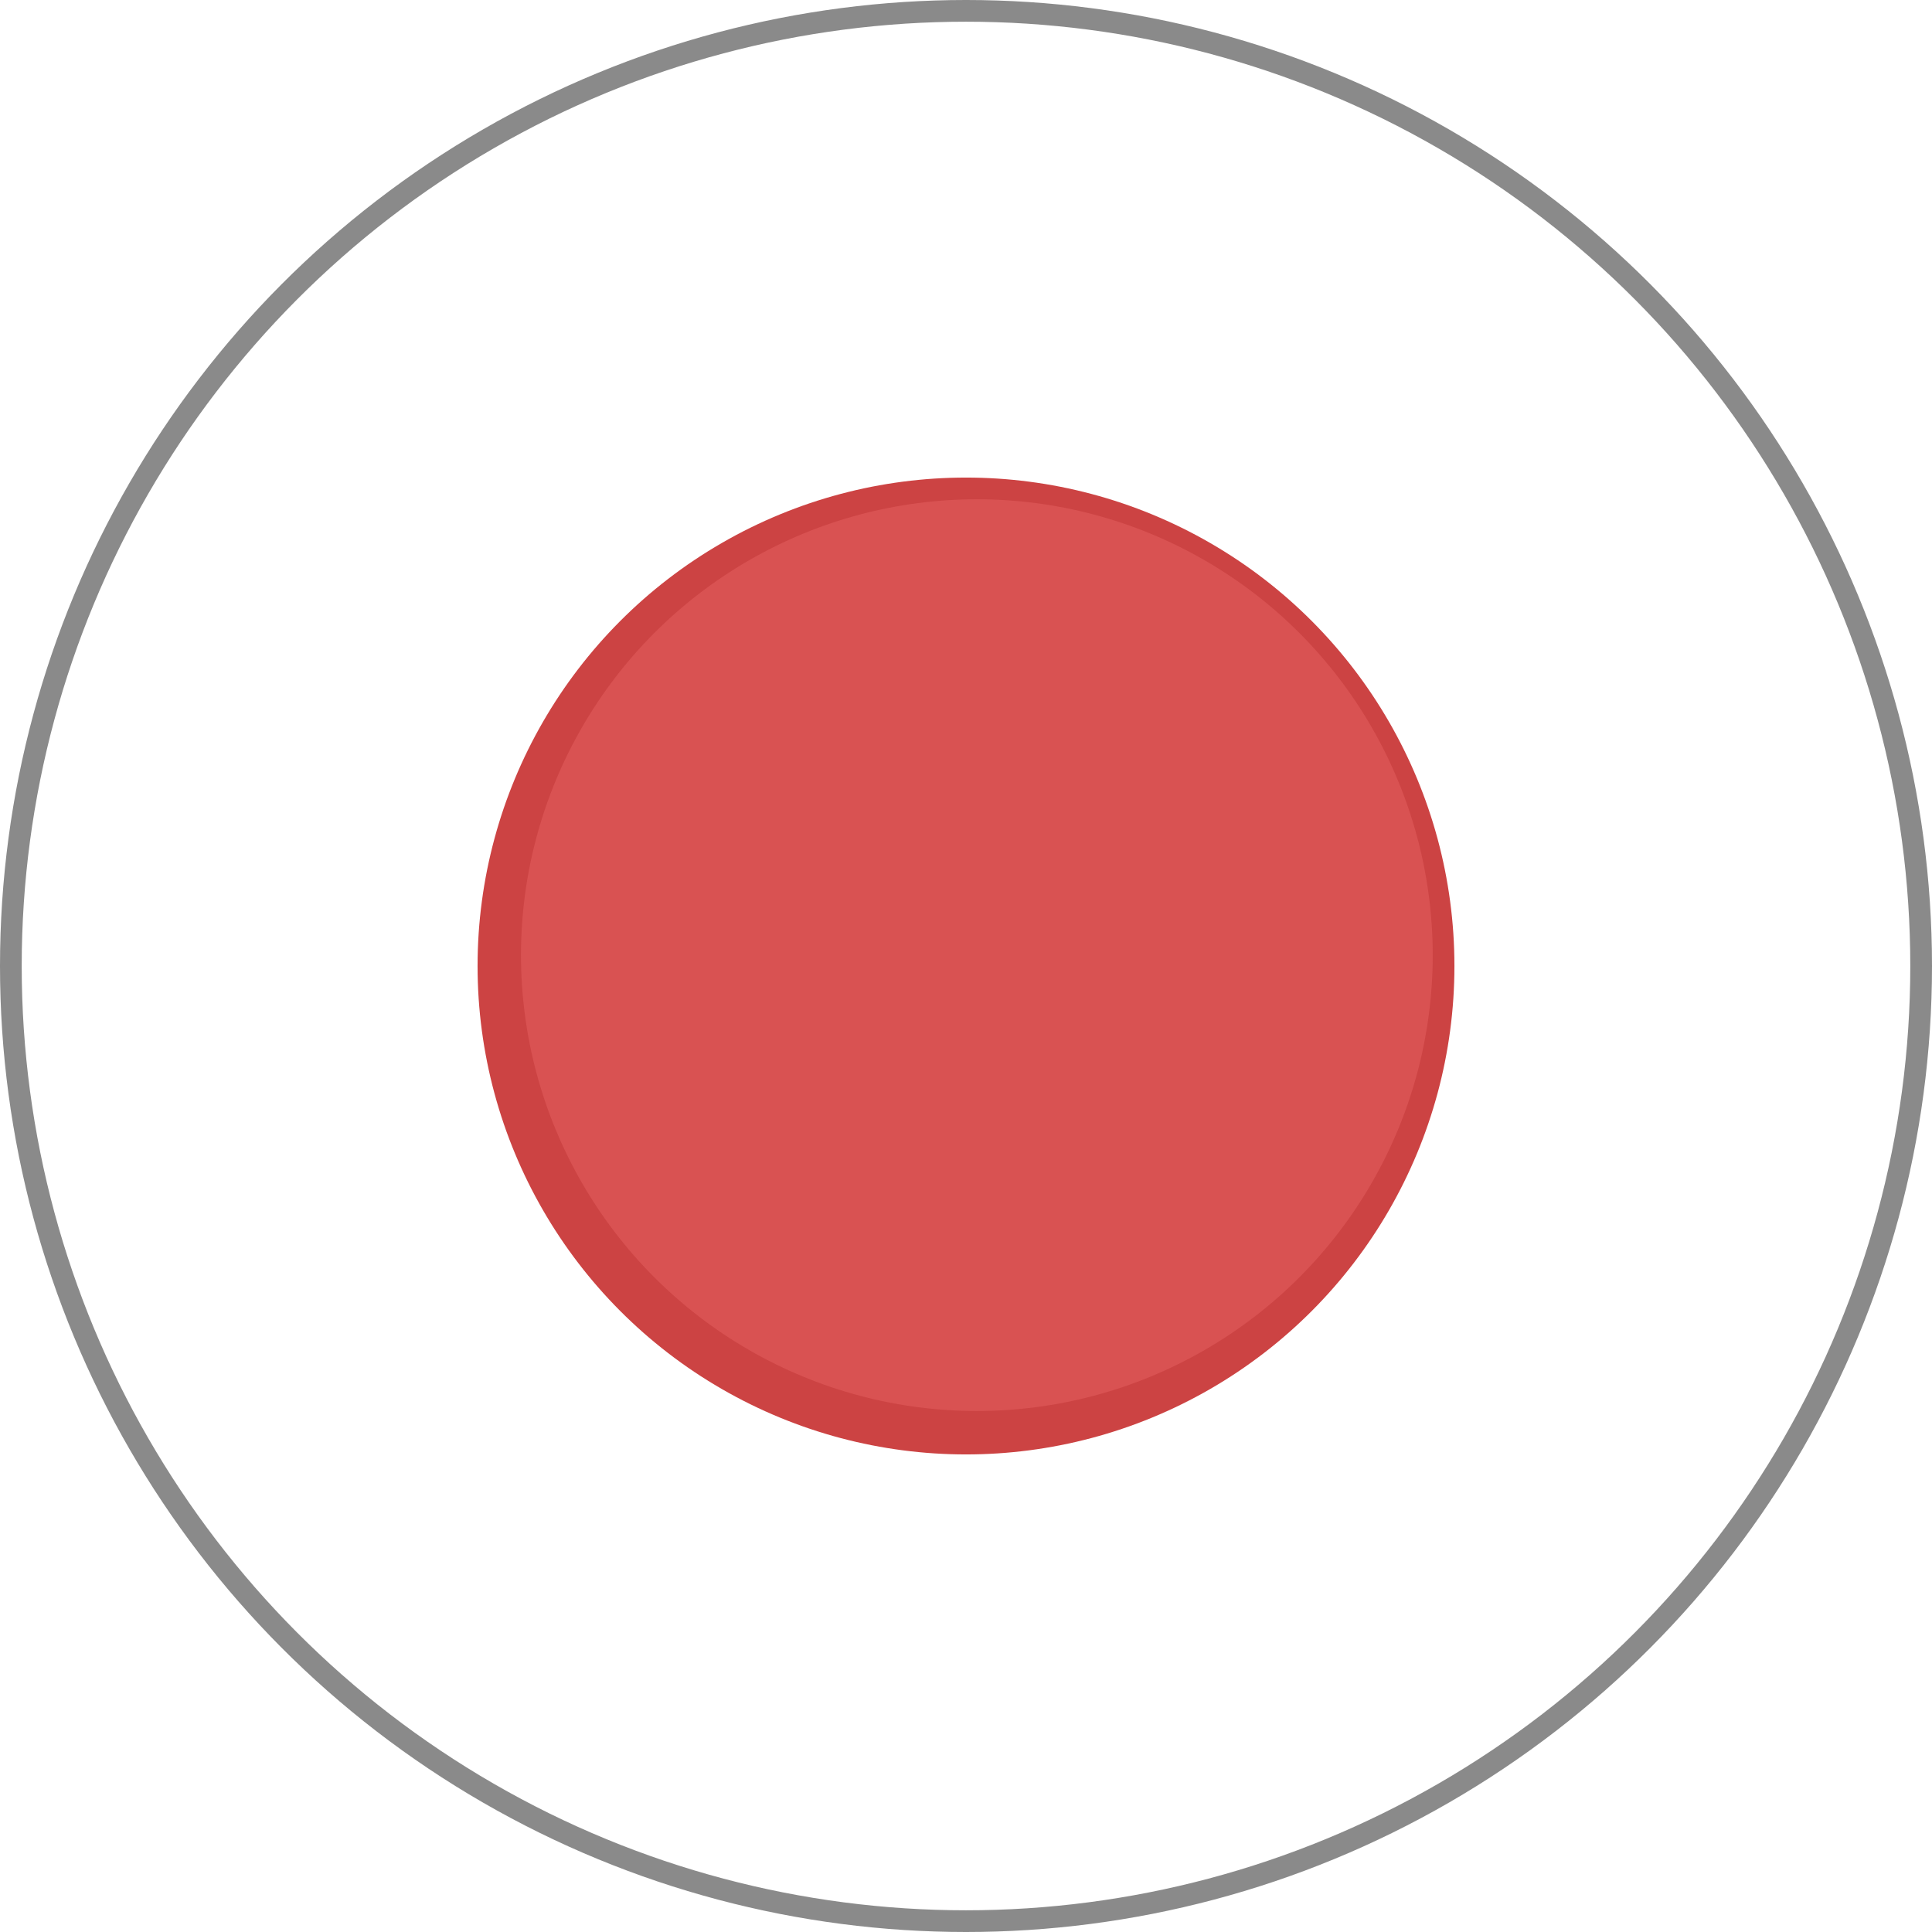
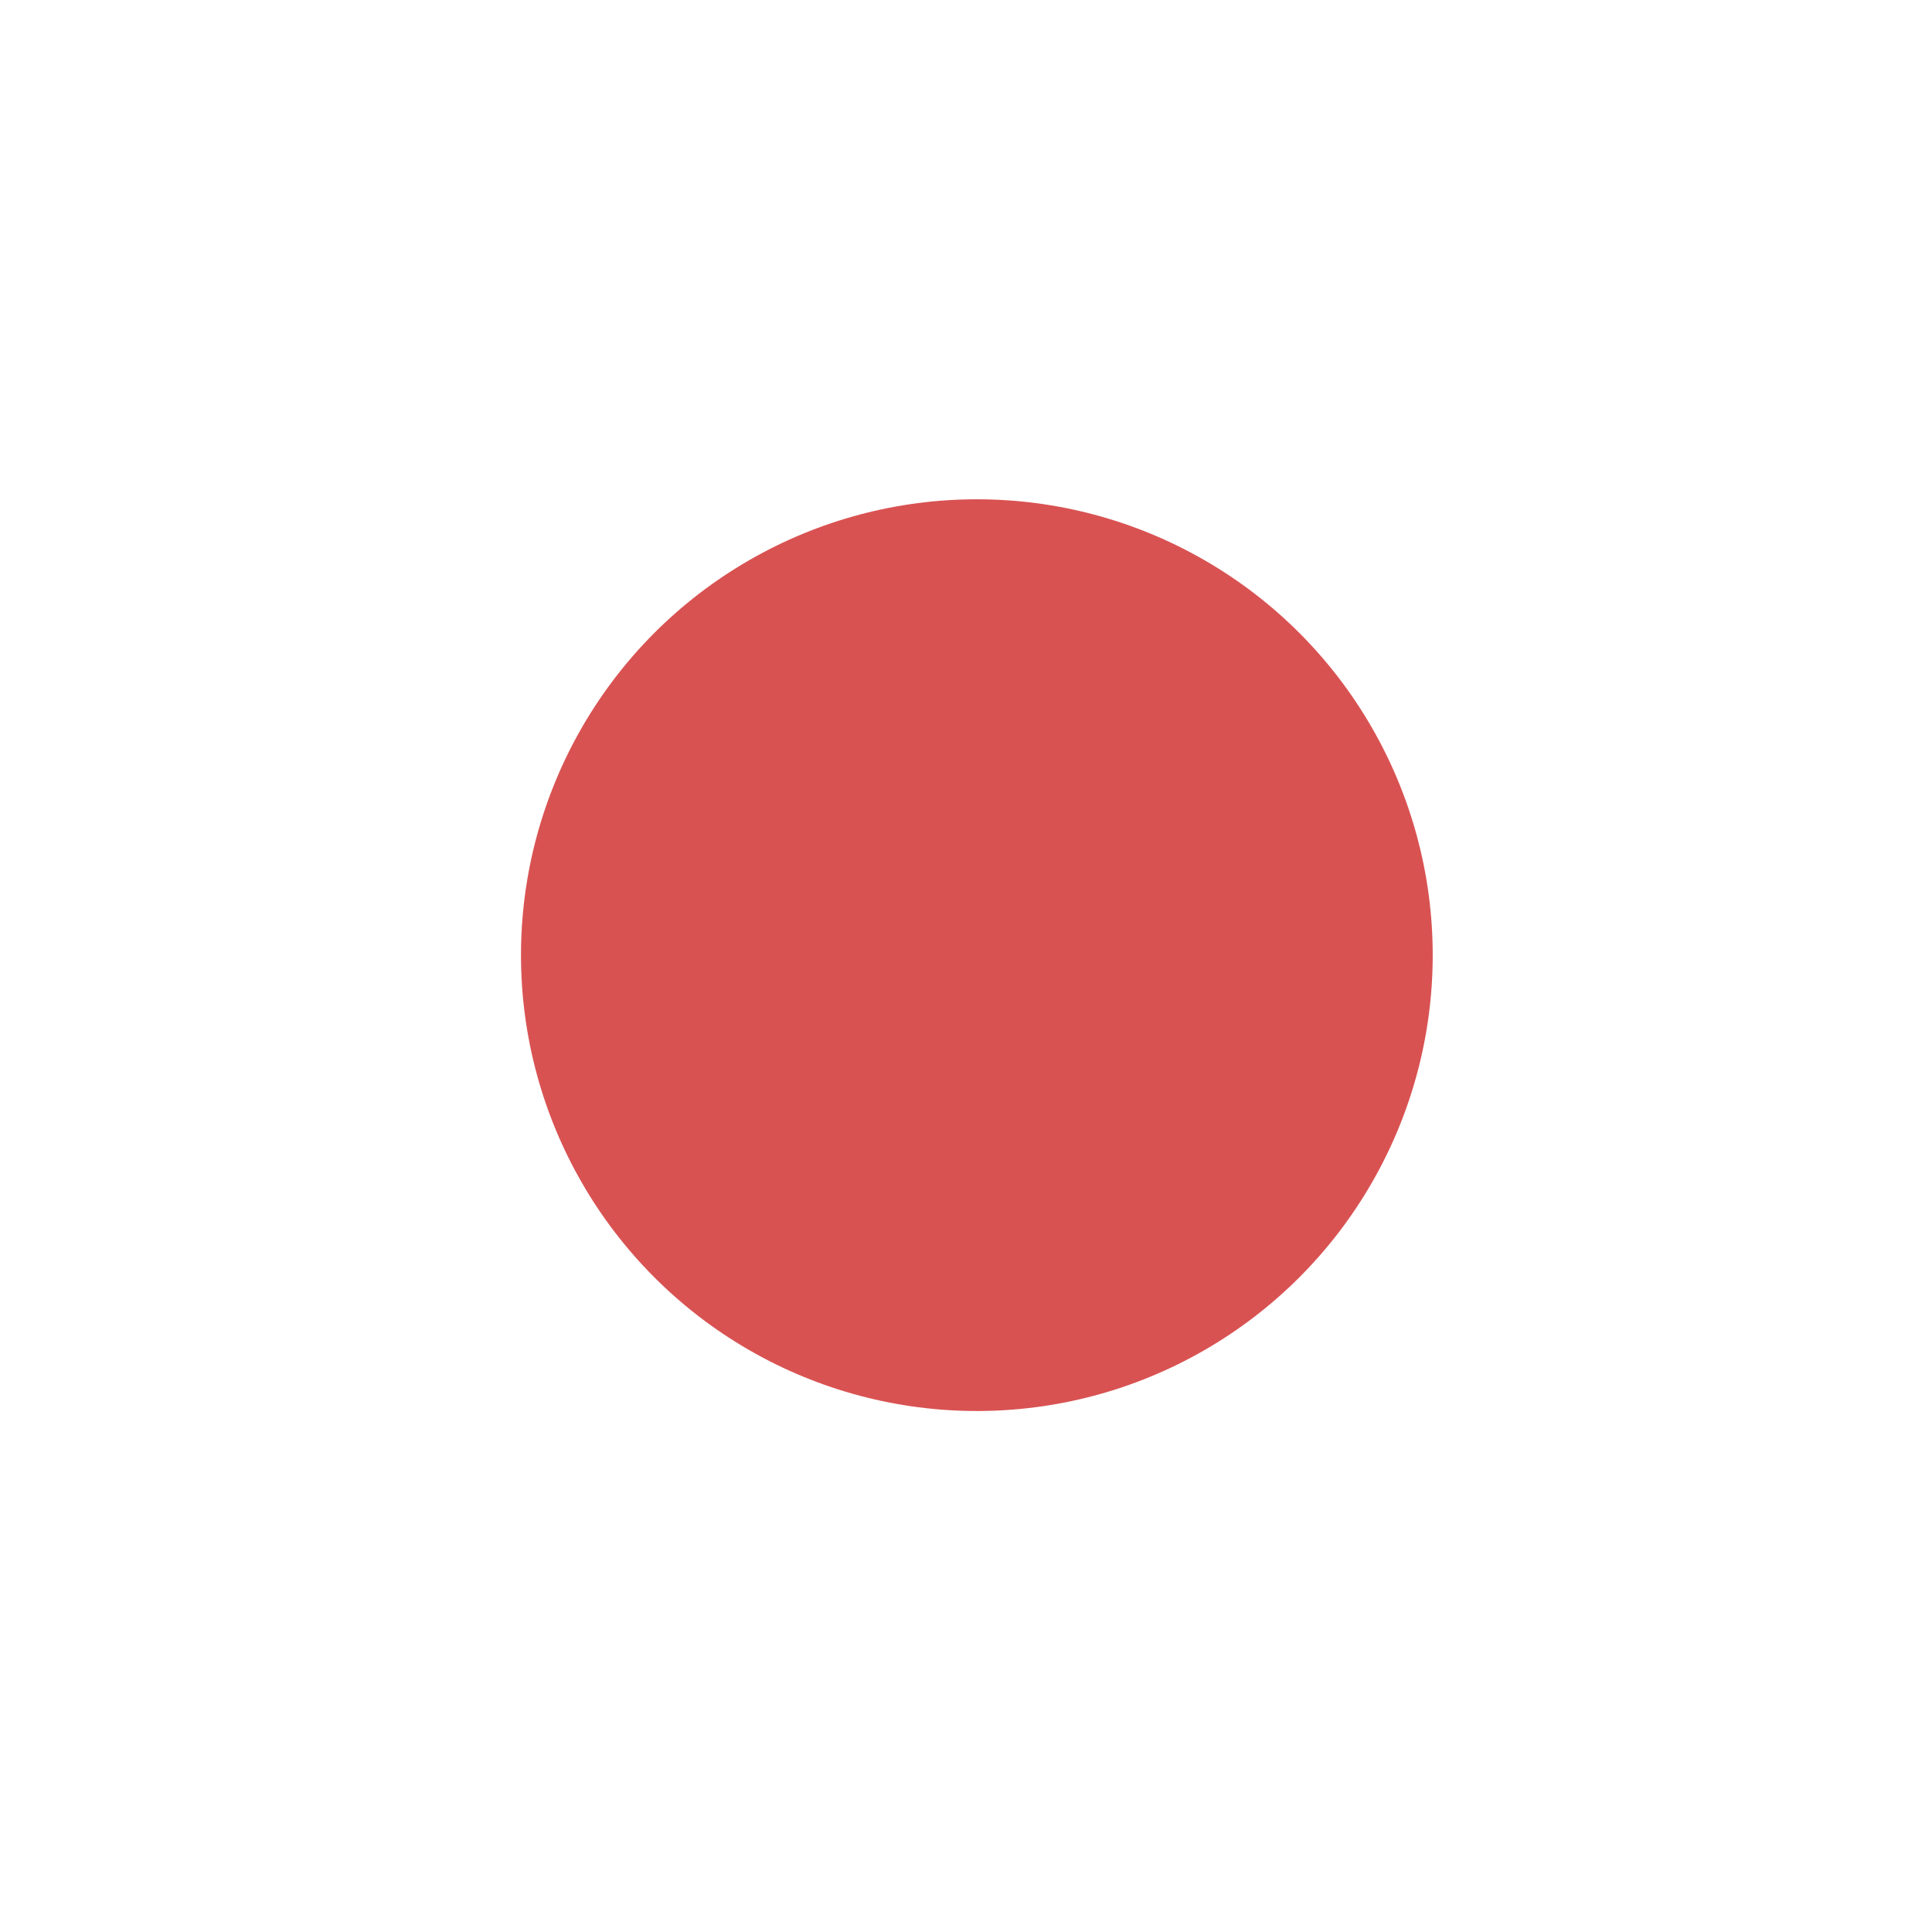
<svg xmlns="http://www.w3.org/2000/svg" width="89" height="89" viewBox="0 0 89 89" fill="none">
-   <circle cx="44.5" cy="44.5" r="44" stroke="#8A8A8A" />
  <g filter="url(#filter0_f_1767_219)">
-     <circle cx="44.5" cy="44.5" r="22.5" fill="#CC4343" />
-   </g>
+     </g>
  <circle cx="45" cy="44" r="21" fill="#D95252" />
  <defs>
    <filter id="filter0_f_1767_219" x="18" y="18" width="53" height="53" filterUnits="userSpaceOnUse" color-interpolation-filters="sRGB">
      <feFlood flood-opacity="0" result="BackgroundImageFix" />
      <feBlend mode="normal" in="SourceGraphic" in2="BackgroundImageFix" result="shape" />
      <feGaussianBlur stdDeviation="2" result="effect1_foregroundBlur_1767_219" />
    </filter>
  </defs>
</svg>